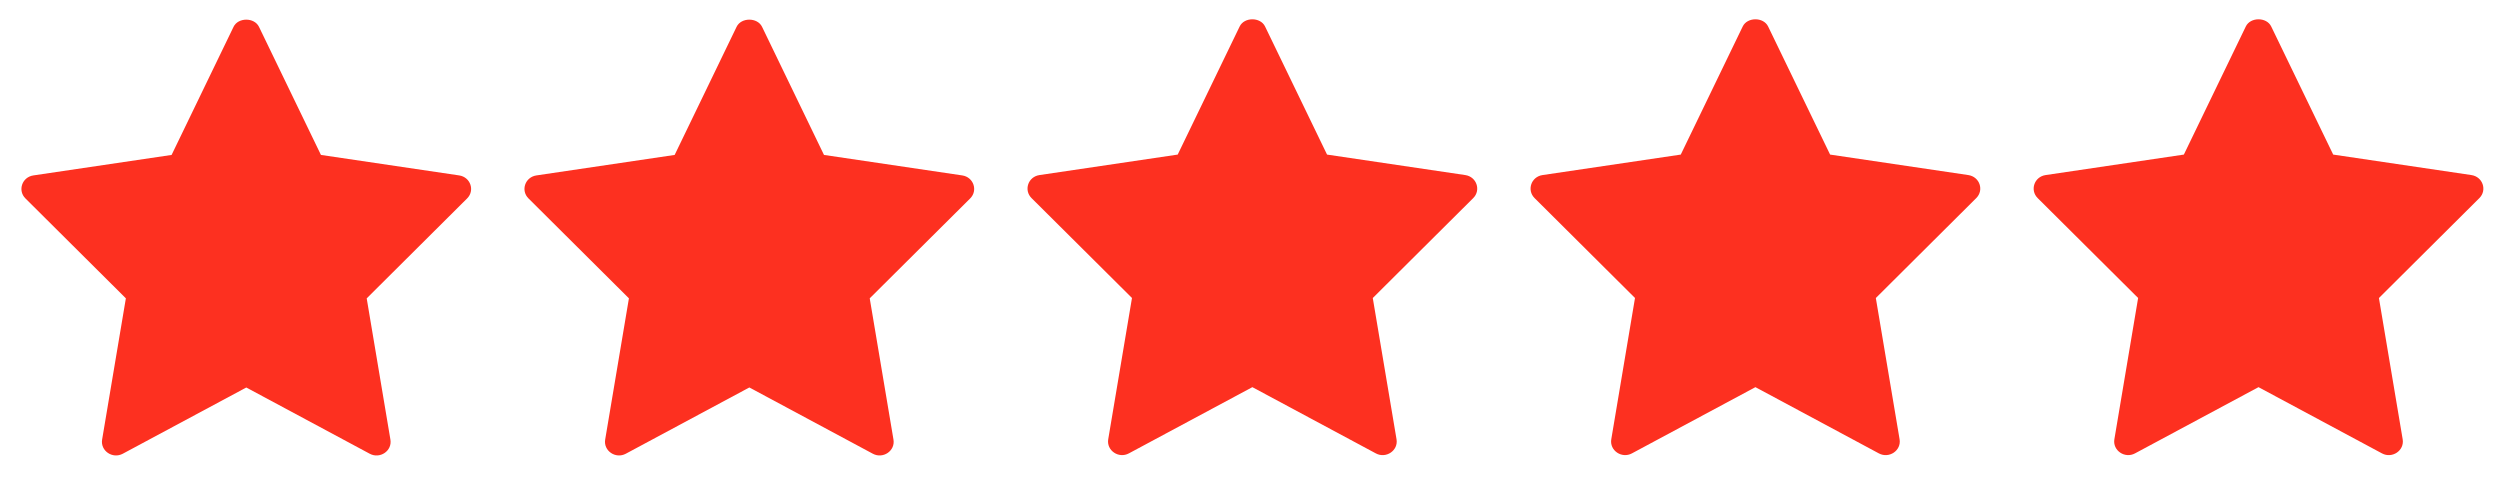
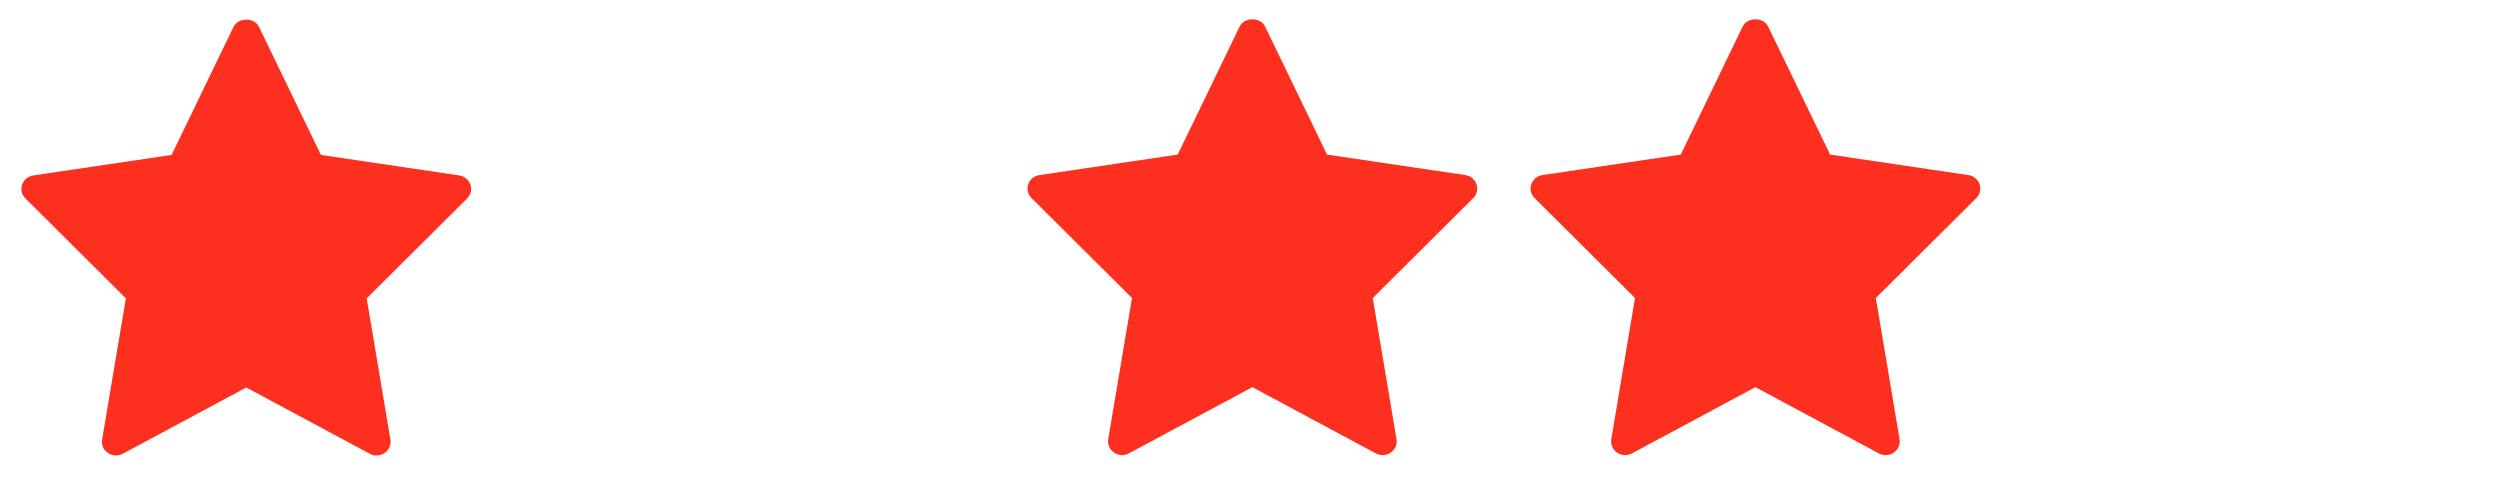
<svg xmlns="http://www.w3.org/2000/svg" width="72" height="14" viewBox="0 0 72 14" fill="none">
-   <path d="M27.713 5.052L23.731 4.462L21.947 0.772C21.813 0.497 21.348 0.497 21.214 0.772L19.43 4.462L15.449 5.052C15.121 5.101 14.991 5.487 15.22 5.714L18.113 8.592L17.429 12.66C17.375 12.983 17.73 13.226 18.024 13.067L21.581 11.159L25.137 13.067C25.428 13.225 25.787 12.987 25.732 12.66L25.048 8.592L27.941 5.715C28.17 5.487 28.039 5.101 27.713 5.052Z" fill="#FD3020" />
-   <path d="M71.177 5.042L67.196 4.452L65.411 0.763C65.278 0.487 64.812 0.487 64.679 0.763L62.895 4.452L58.913 5.042C58.586 5.091 58.456 5.477 58.685 5.705L61.578 8.582L60.894 12.65C60.839 12.973 61.195 13.216 61.489 13.057L65.045 11.15L68.602 13.058C68.893 13.215 69.252 12.977 69.197 12.651L68.513 8.583L71.406 5.705C71.635 5.477 71.504 5.091 71.177 5.042Z" fill="#FD3020" />
  <path d="M56.688 5.042L52.707 4.452L50.922 0.763C50.789 0.487 50.323 0.487 50.19 0.763L48.406 4.452L44.424 5.042C44.097 5.091 43.967 5.477 44.196 5.705L47.088 8.582L46.405 12.65C46.35 12.973 46.706 13.216 47 13.057L50.556 11.15L54.112 13.058C54.404 13.215 54.763 12.977 54.708 12.651L54.024 8.583L56.916 5.705C57.146 5.477 57.015 5.091 56.688 5.042Z" fill="#FD3020" />
  <path d="M42.2 5.042L38.219 4.452L36.434 0.763C36.301 0.487 35.835 0.487 35.702 0.763L33.918 4.452L29.936 5.042C29.609 5.091 29.479 5.477 29.708 5.705L32.601 8.582L31.917 12.65C31.862 12.973 32.218 13.216 32.512 13.057L36.068 11.15L39.625 13.058C39.916 13.215 40.275 12.977 40.22 12.651L39.536 8.583L42.429 5.705C42.658 5.477 42.527 5.091 42.2 5.042Z" fill="#FD3020" />
  <path d="M13.225 5.052L9.243 4.462L7.459 0.773C7.325 0.497 6.86 0.497 6.726 0.773L4.942 4.462L0.961 5.052C0.634 5.101 0.503 5.487 0.733 5.715L3.625 8.592L2.941 12.66C2.887 12.983 3.242 13.226 3.537 13.067L7.093 11.16L10.649 13.068C10.941 13.225 11.299 12.987 11.244 12.661L10.561 8.593L13.453 5.715C13.682 5.487 13.551 5.101 13.225 5.052Z" fill="#FD3020" />
</svg>